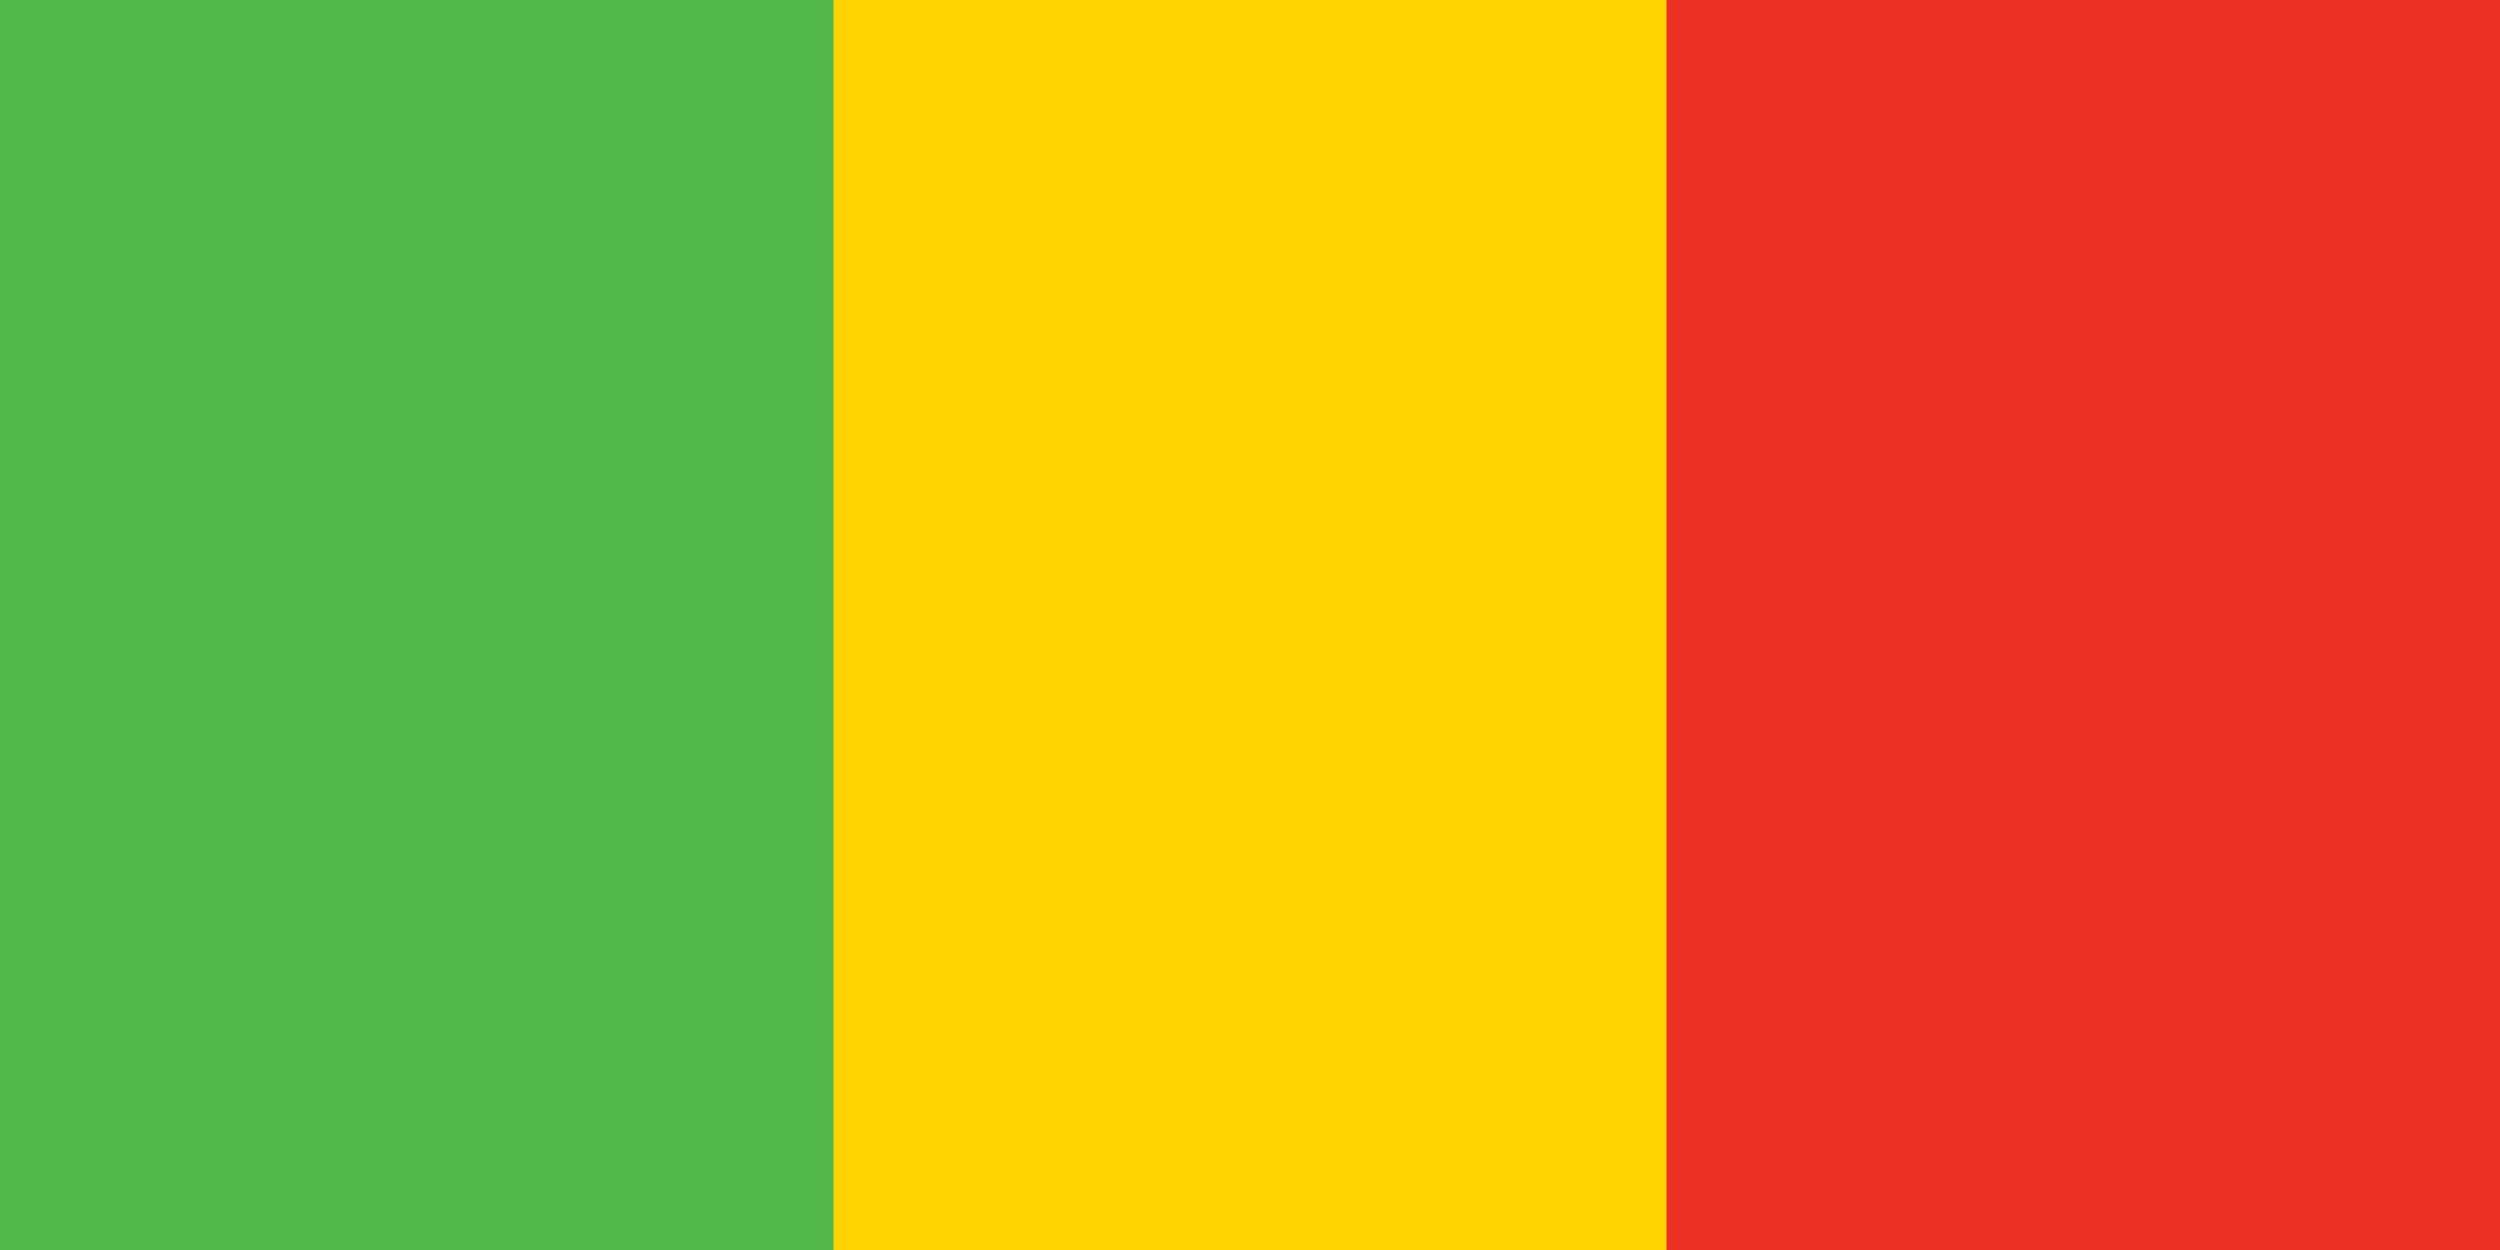
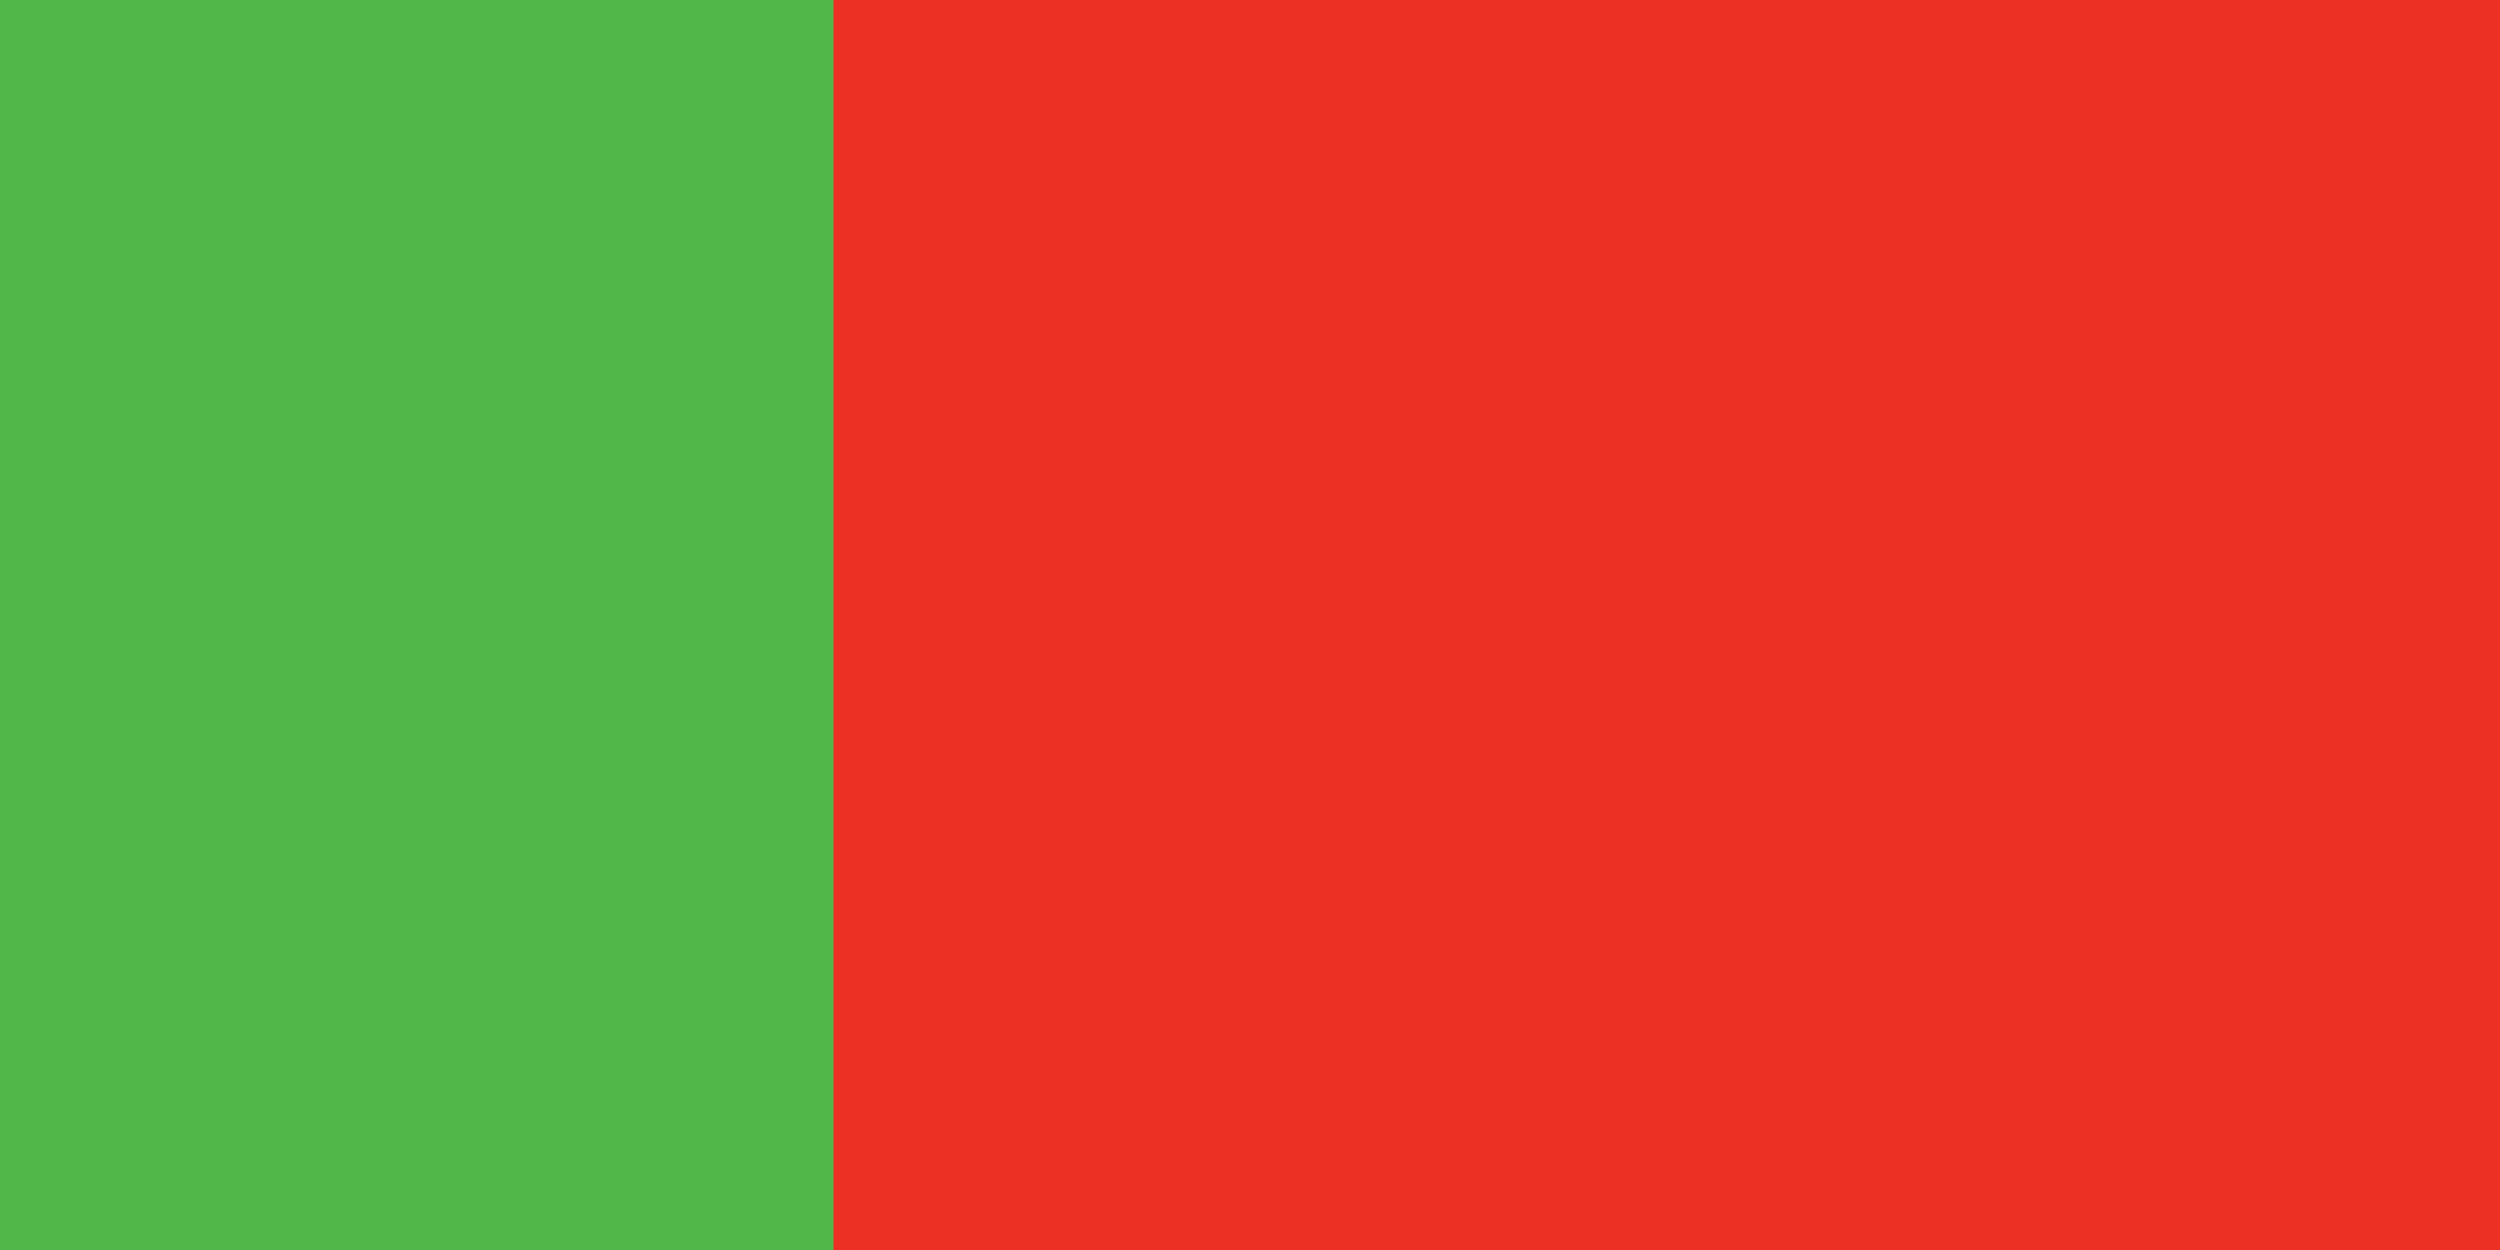
<svg xmlns="http://www.w3.org/2000/svg" id="Layer_1" version="1.1" viewBox="0 0 56.69 28.35">
  <defs>
    <style>
      .st0 {
        fill: #ffd300;
      }

      .st1 {
        fill: #50b748;
      }

      .st2 {
        fill: #ed3024;
      }
    </style>
  </defs>
  <rect class="st2" x="0" y="0" width="56.69" height="28.35" />
-   <rect class="st0" x="0" y="0" width="37.79" height="28.35" />
  <rect class="st1" x="0" y="0" width="18.9" height="28.35" />
</svg>